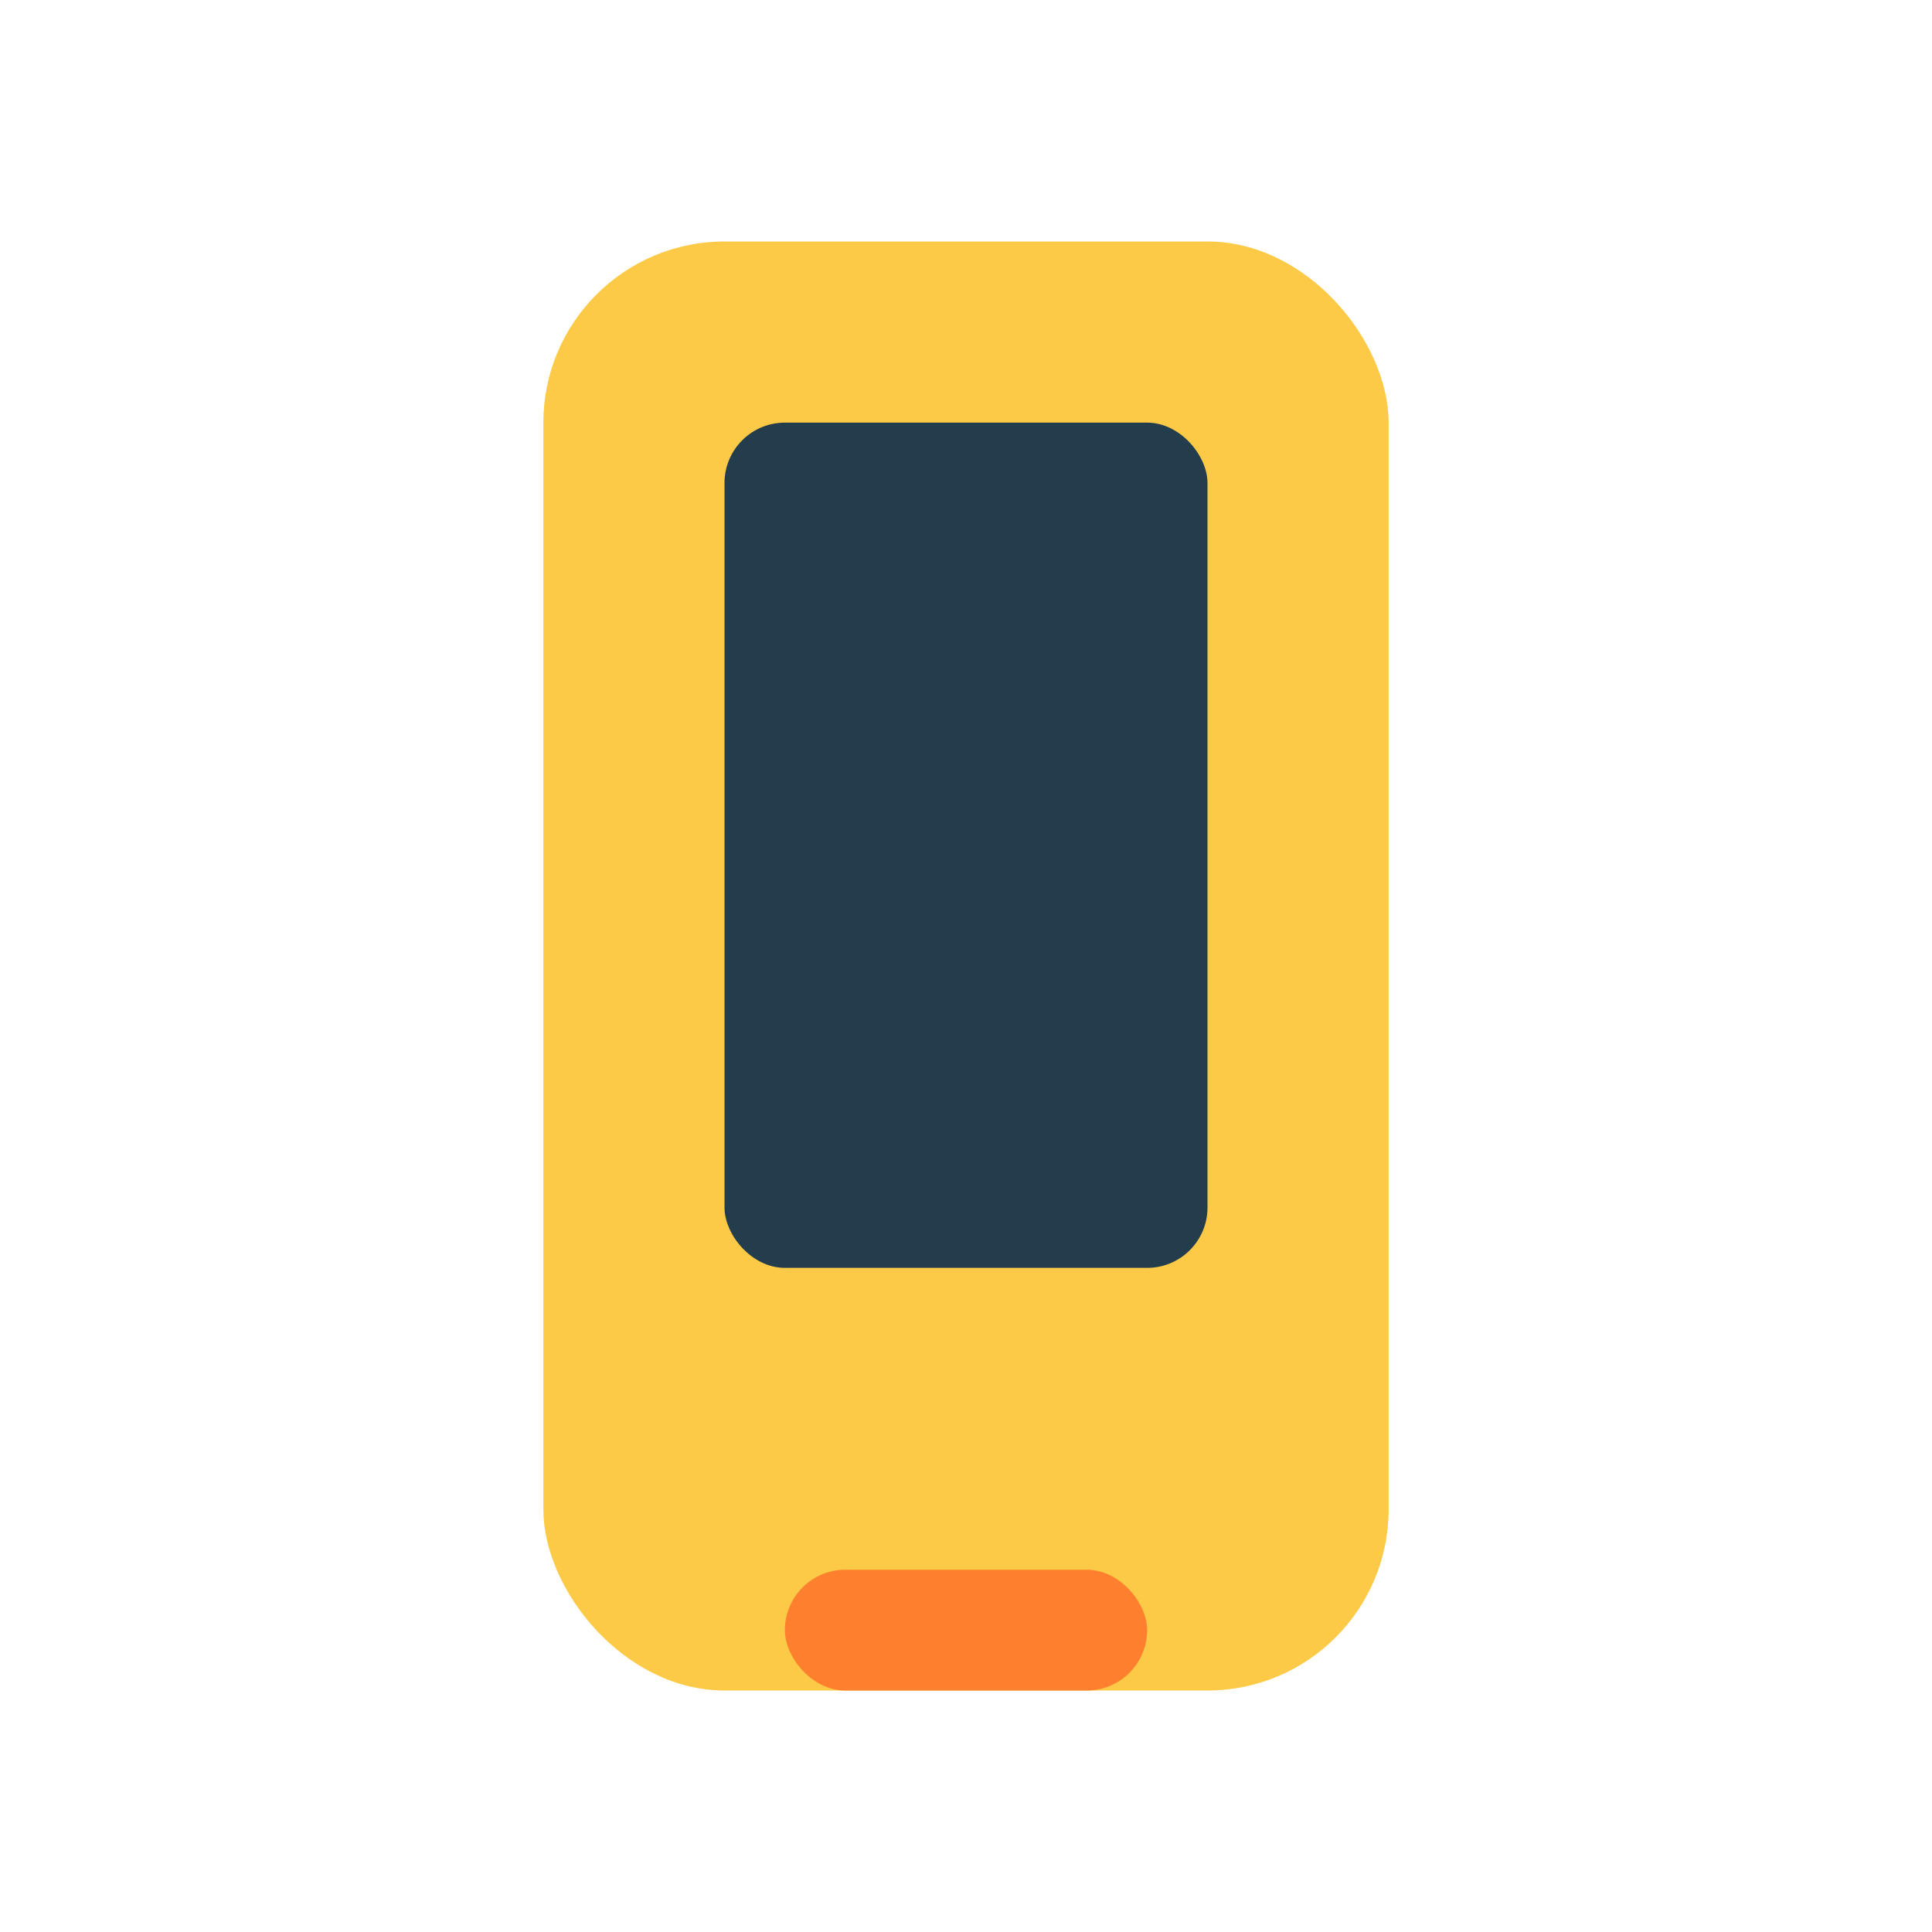
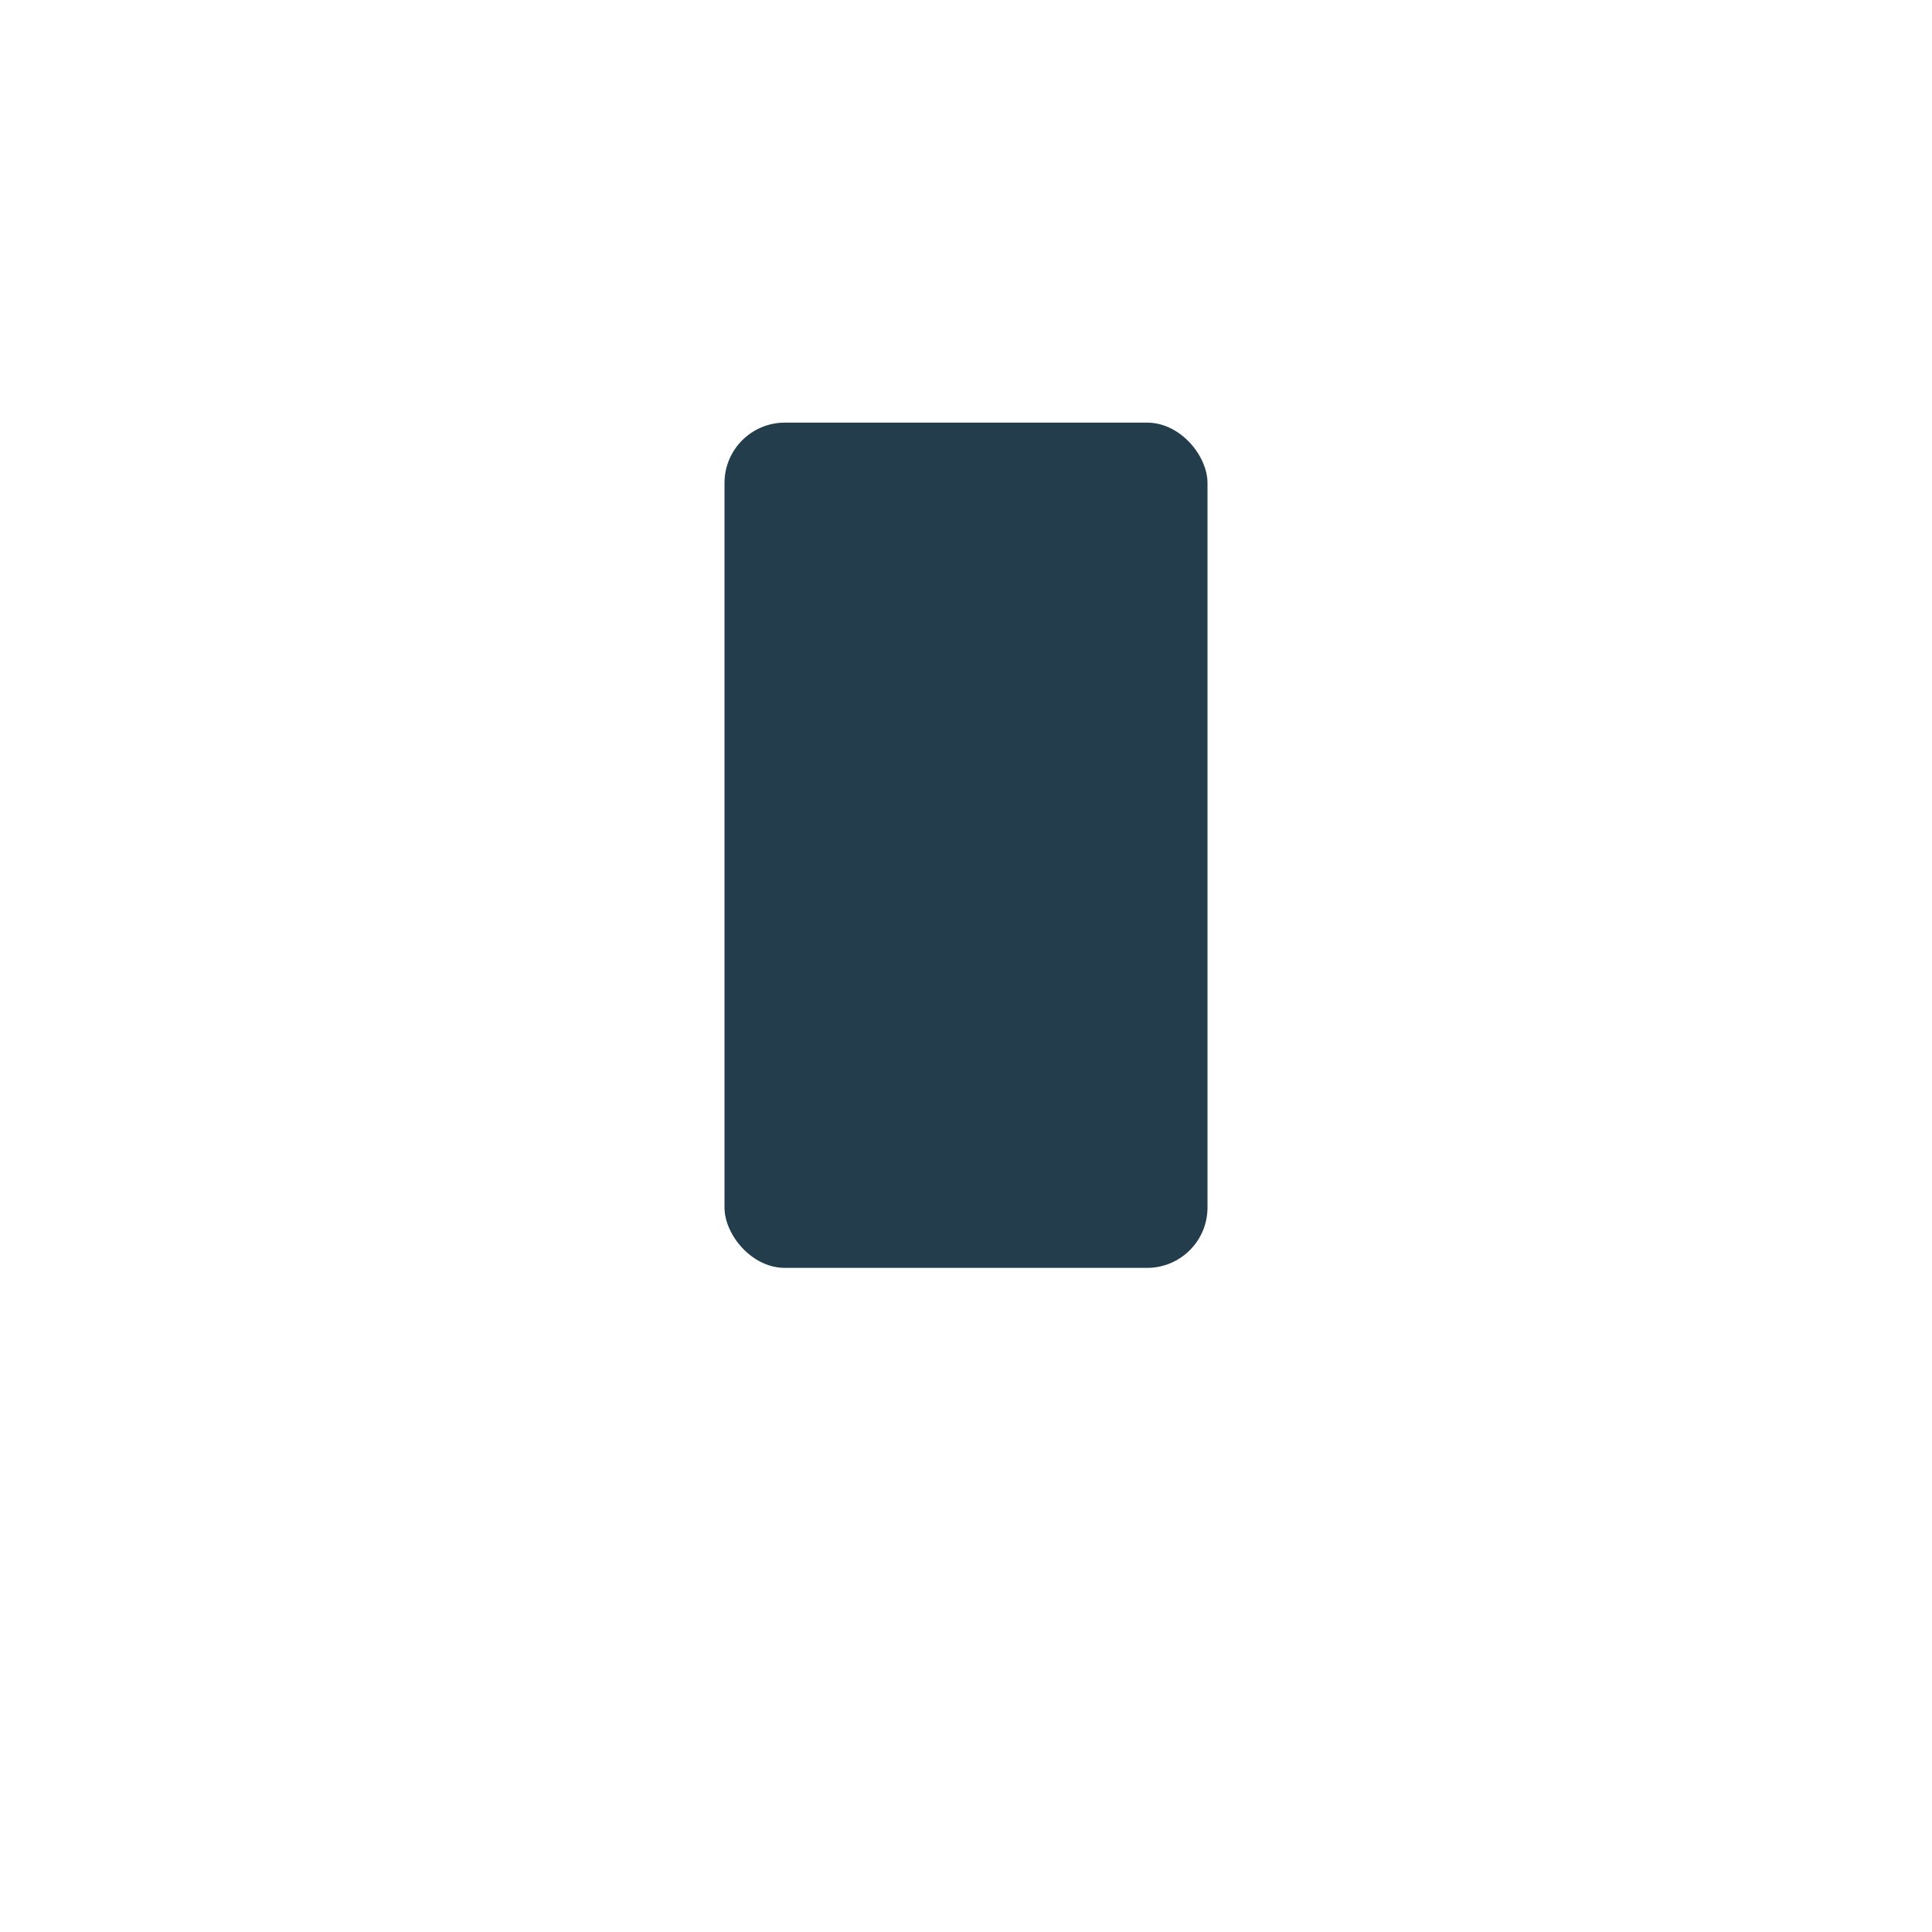
<svg xmlns="http://www.w3.org/2000/svg" width="32" height="32" viewBox="0 0 32 32">
-   <rect x="9" y="4" width="14" height="24" rx="3" fill="#FCCA46" />
-   <rect x="13" y="26" width="6" height="2" rx="1" fill="#FE7F2D" />
  <rect x="12" y="7" width="8" height="14" rx="1" fill="#233D4D" />
</svg>